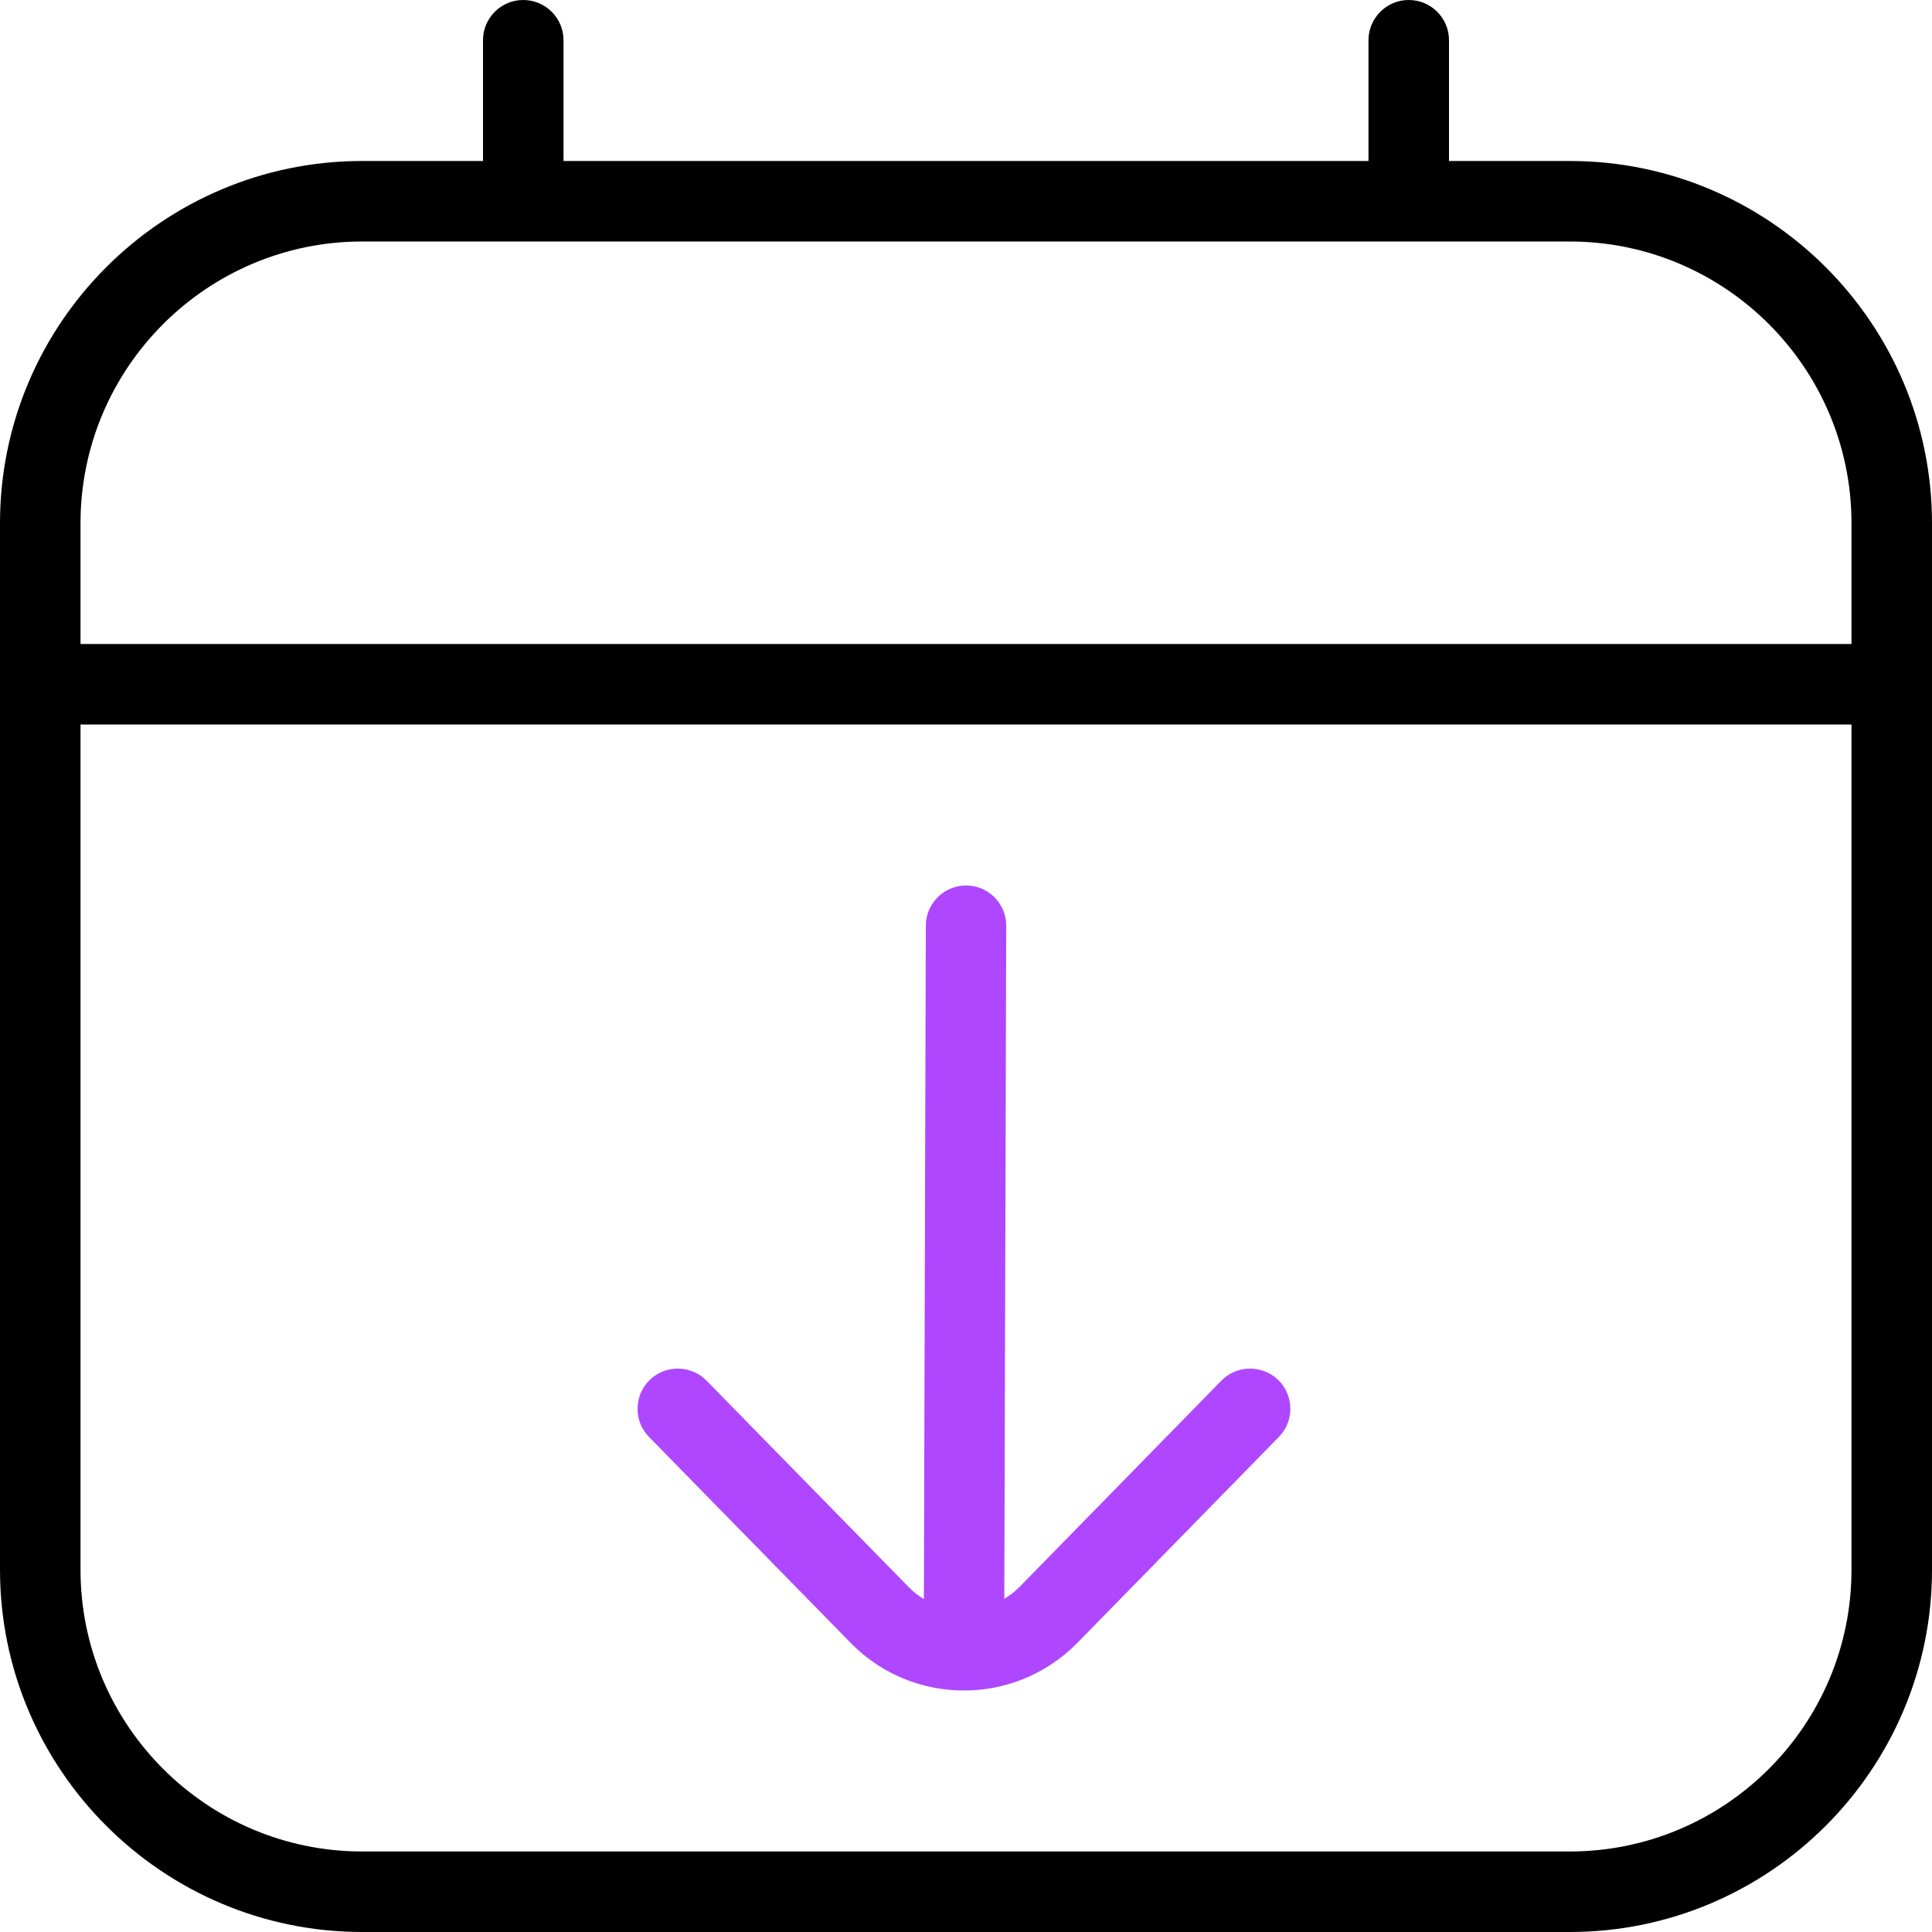
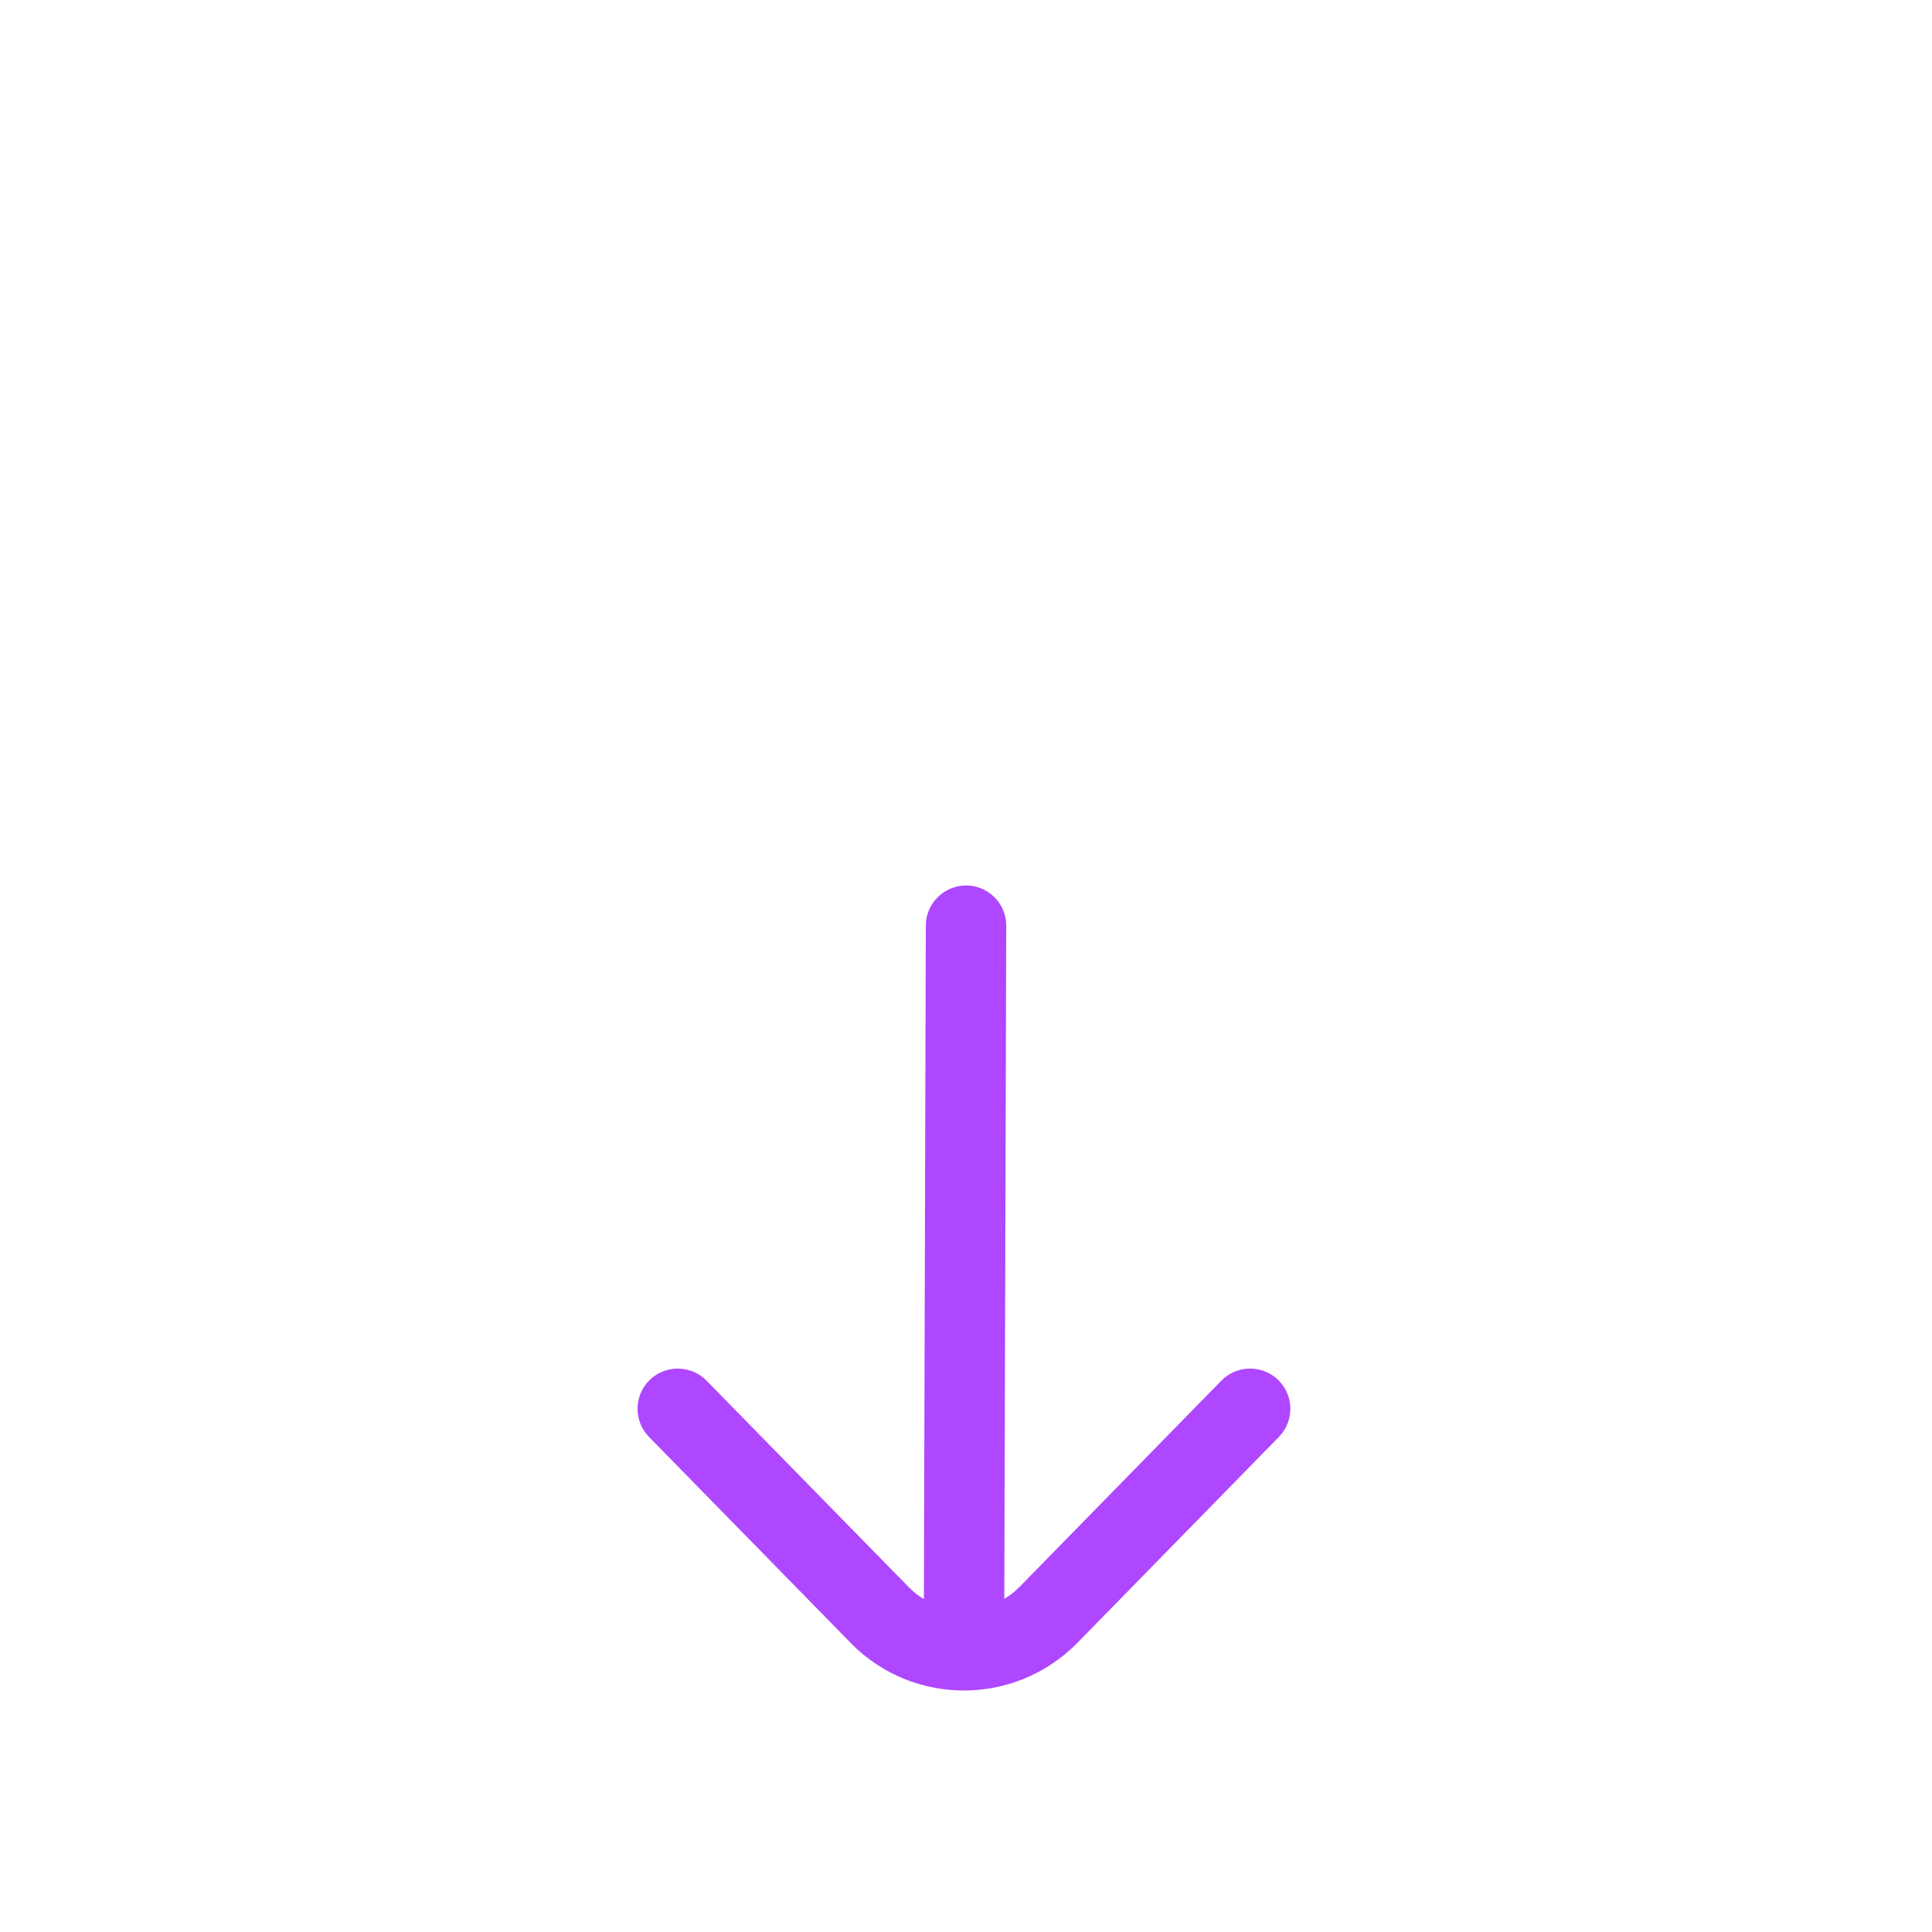
<svg xmlns="http://www.w3.org/2000/svg" width="40" height="40" viewBox="0 0 40 40" fill="none">
  <g clip-path="url(#clip0_3323_9337)">
-     <path fill-rule="evenodd" clip-rule="evenodd" d="M30 3.333H32.5C36.635 3.333 40 6.698 40 10.833V32.5C40 36.635 36.635 40 32.5 40H7.5C3.365 40 0 36.635 0 32.5V10.833C0 6.698 3.365 3.333 7.5 3.333H10V0.833C10 0.373 10.373 0 10.833 0C11.293 0 11.667 0.373 11.667 0.833V3.333H28.333V0.833C28.333 0.373 28.707 0 29.167 0C29.627 0 30 0.373 30 0.833V3.333ZM32.5 5H7.5C4.283 5 1.667 7.617 1.667 10.833V13.333H38.333V10.833C38.333 7.617 35.717 5 32.5 5ZM7.5 38.333H32.5C35.717 38.333 38.333 35.717 38.333 32.5V15H1.667V32.5C1.667 35.717 4.283 38.333 7.5 38.333Z" fill="black" />
    <path d="M26.465 28.572C26.793 28.893 26.8 29.422 26.478 29.75L22.287 34.033C21.643 34.677 20.8 35 19.958 35C19.117 35 18.277 34.68 17.637 34.04L13.437 29.75C13.115 29.422 13.122 28.893 13.45 28.572C13.777 28.252 14.308 28.257 14.628 28.585L18.822 32.868C18.915 32.962 19.018 33.042 19.128 33.108L19.168 19.165C19.168 18.707 19.543 18.333 20.002 18.333C20.462 18.333 20.835 18.708 20.833 19.168L20.793 33.102C20.903 33.035 21.007 32.955 21.102 32.862L25.287 28.585C25.607 28.257 26.135 28.252 26.465 28.572Z" fill="#AE47FF" />
  </g>
  <defs>
    <clipPath id="clip0_3323_9337">
      <rect width="40" height="40" fill="white" />
    </clipPath>
  </defs>
</svg>